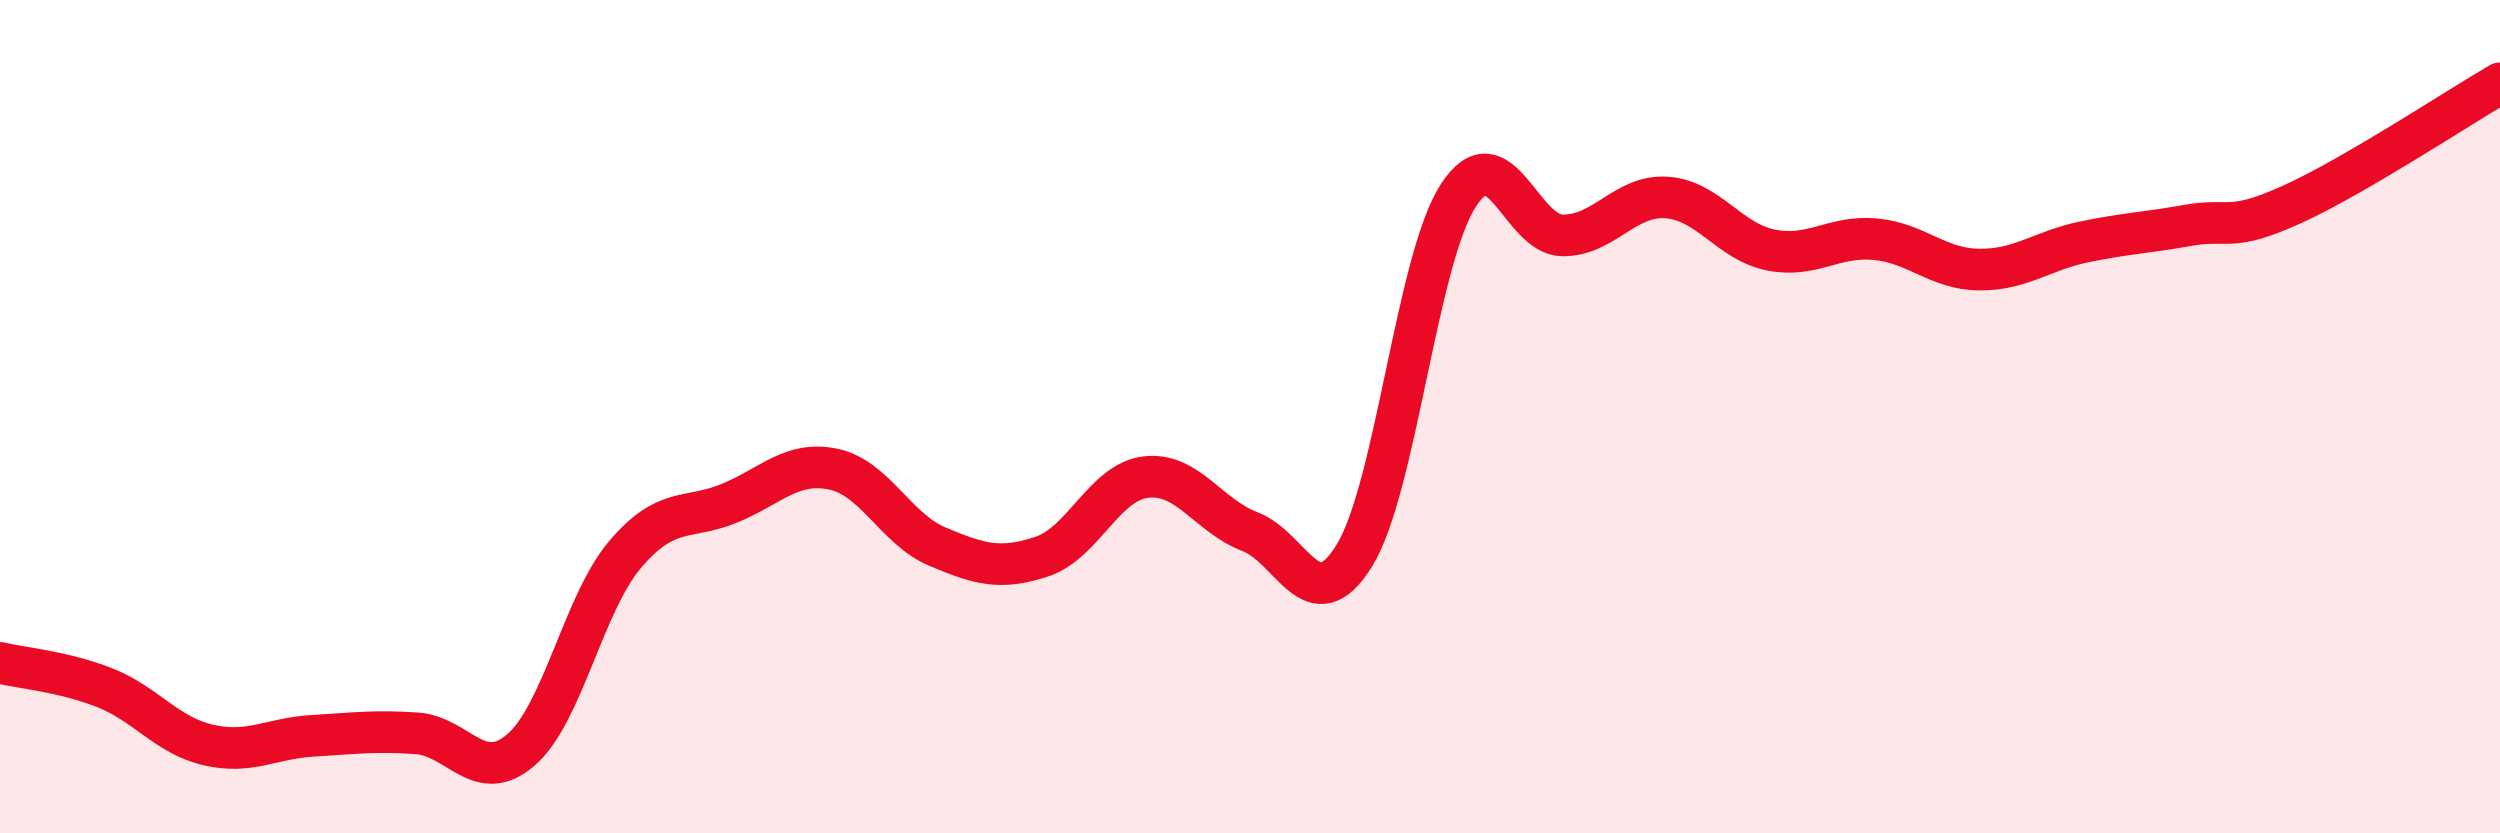
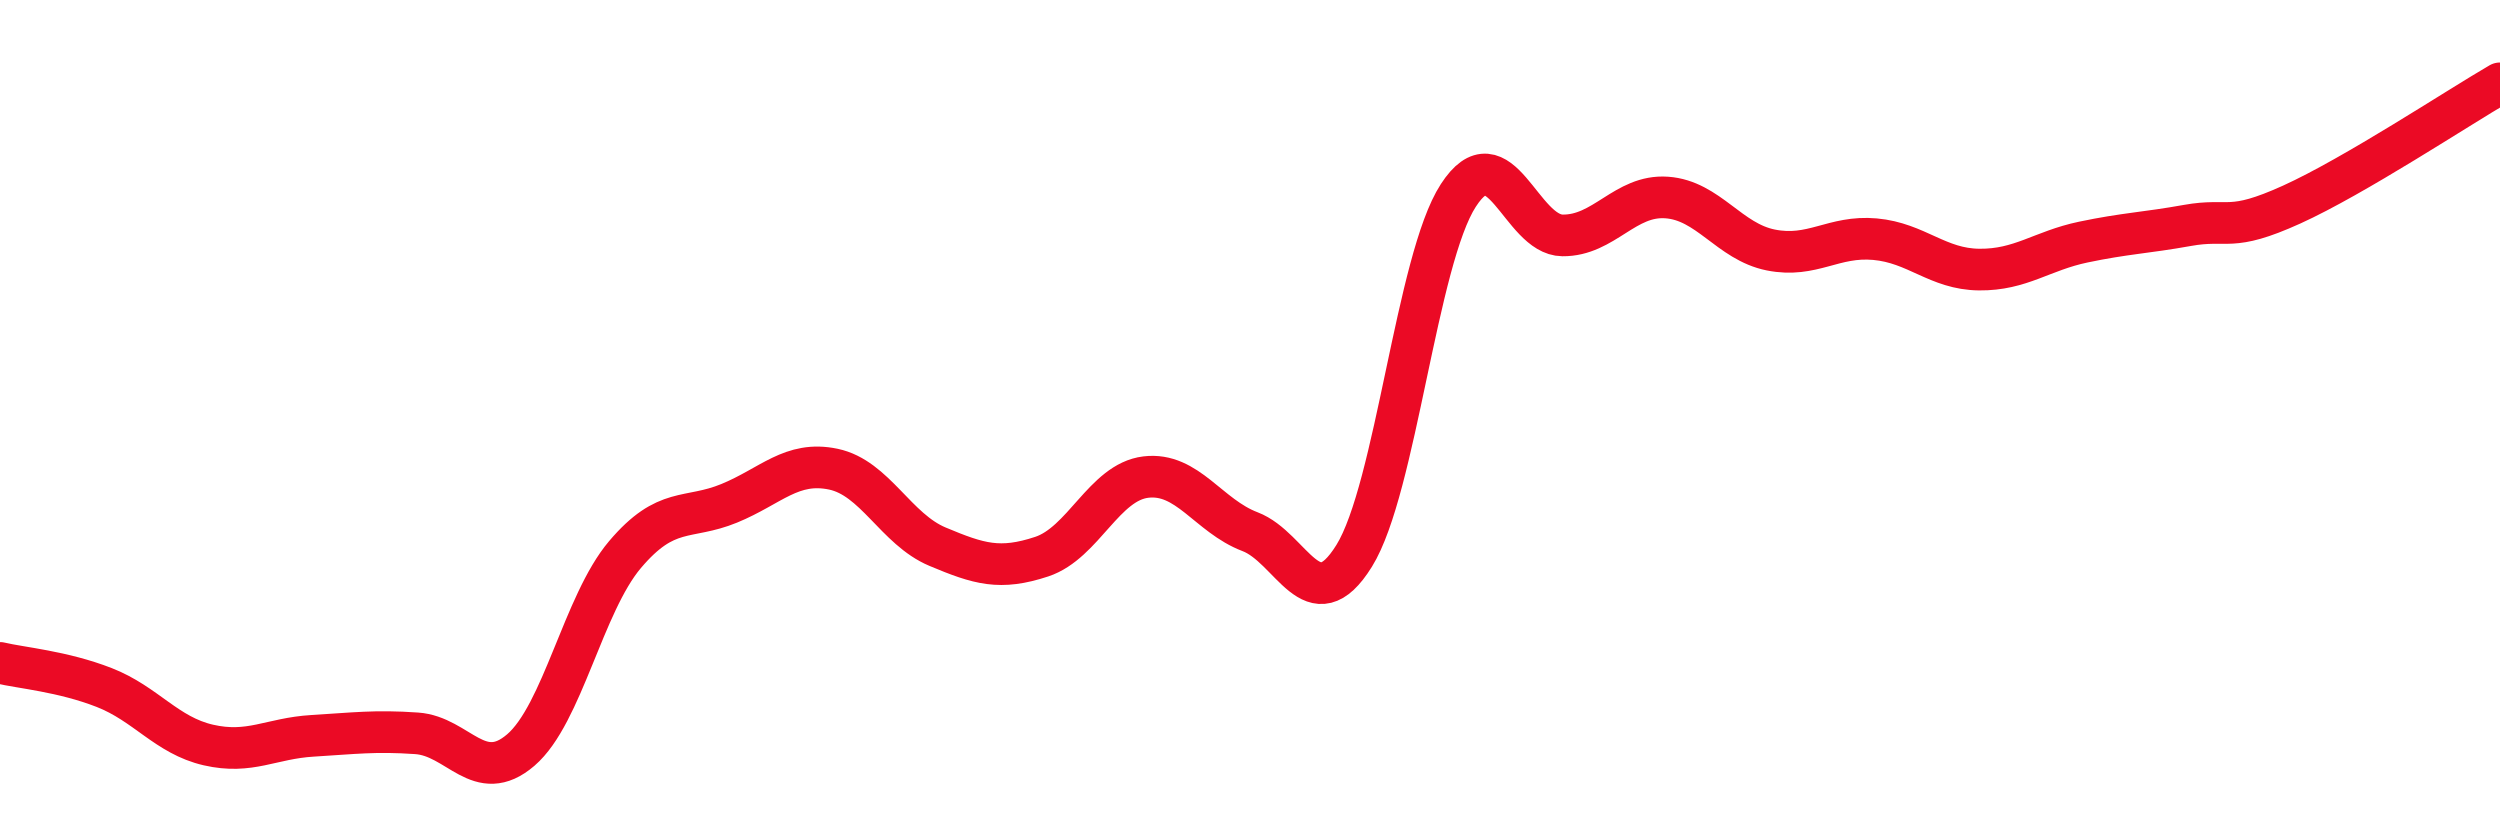
<svg xmlns="http://www.w3.org/2000/svg" width="60" height="20" viewBox="0 0 60 20">
-   <path d="M 0,15.91 C 0.5,16.03 1.5,16.11 2.5,16.5 C 3.5,16.89 4,17.65 5,17.88 C 6,18.11 6.5,17.72 7.5,17.66 C 8.5,17.6 9,17.53 10,17.6 C 11,17.67 11.5,18.86 12.5,18 C 13.5,17.14 14,14.49 15,13.31 C 16,12.13 16.5,12.49 17.5,12.08 C 18.5,11.67 19,11.05 20,11.26 C 21,11.47 21.5,12.7 22.5,13.12 C 23.5,13.54 24,13.69 25,13.36 C 26,13.03 26.5,11.57 27.5,11.45 C 28.5,11.33 29,12.38 30,12.76 C 31,13.14 31.5,14.95 32.5,13.34 C 33.5,11.73 34,6.23 35,4.69 C 36,3.15 36.5,5.64 37.5,5.65 C 38.5,5.66 39,4.67 40,4.74 C 41,4.81 41.5,5.8 42.5,6 C 43.5,6.2 44,5.65 45,5.74 C 46,5.83 46.5,6.46 47.5,6.47 C 48.5,6.48 49,6.02 50,5.81 C 51,5.6 51.5,5.59 52.5,5.41 C 53.5,5.23 53.5,5.59 55,4.91 C 56.5,4.23 59,2.58 60,2L60 20L0 20Z" fill="#EB0A25" opacity="0.1" stroke-linecap="round" stroke-linejoin="round" />
  <path d="M 0,15.91 C 0.5,16.03 1.5,16.11 2.5,16.5 C 3.5,16.89 4,17.65 5,17.88 C 6,18.11 6.5,17.72 7.5,17.66 C 8.5,17.6 9,17.53 10,17.6 C 11,17.67 11.5,18.86 12.5,18 C 13.5,17.14 14,14.49 15,13.31 C 16,12.13 16.5,12.49 17.5,12.08 C 18.5,11.67 19,11.05 20,11.26 C 21,11.47 21.5,12.7 22.5,13.12 C 23.5,13.54 24,13.69 25,13.36 C 26,13.03 26.5,11.57 27.5,11.45 C 28.5,11.33 29,12.38 30,12.76 C 31,13.14 31.5,14.95 32.5,13.34 C 33.5,11.73 34,6.23 35,4.69 C 36,3.15 36.5,5.64 37.5,5.65 C 38.5,5.66 39,4.67 40,4.74 C 41,4.81 41.5,5.8 42.5,6 C 43.5,6.2 44,5.65 45,5.74 C 46,5.83 46.5,6.46 47.5,6.47 C 48.5,6.48 49,6.02 50,5.81 C 51,5.6 51.5,5.59 52.5,5.41 C 53.5,5.23 53.5,5.59 55,4.91 C 56.5,4.23 59,2.58 60,2" stroke="#EB0A25" stroke-width="1" fill="none" stroke-linecap="round" stroke-linejoin="round" />
</svg>